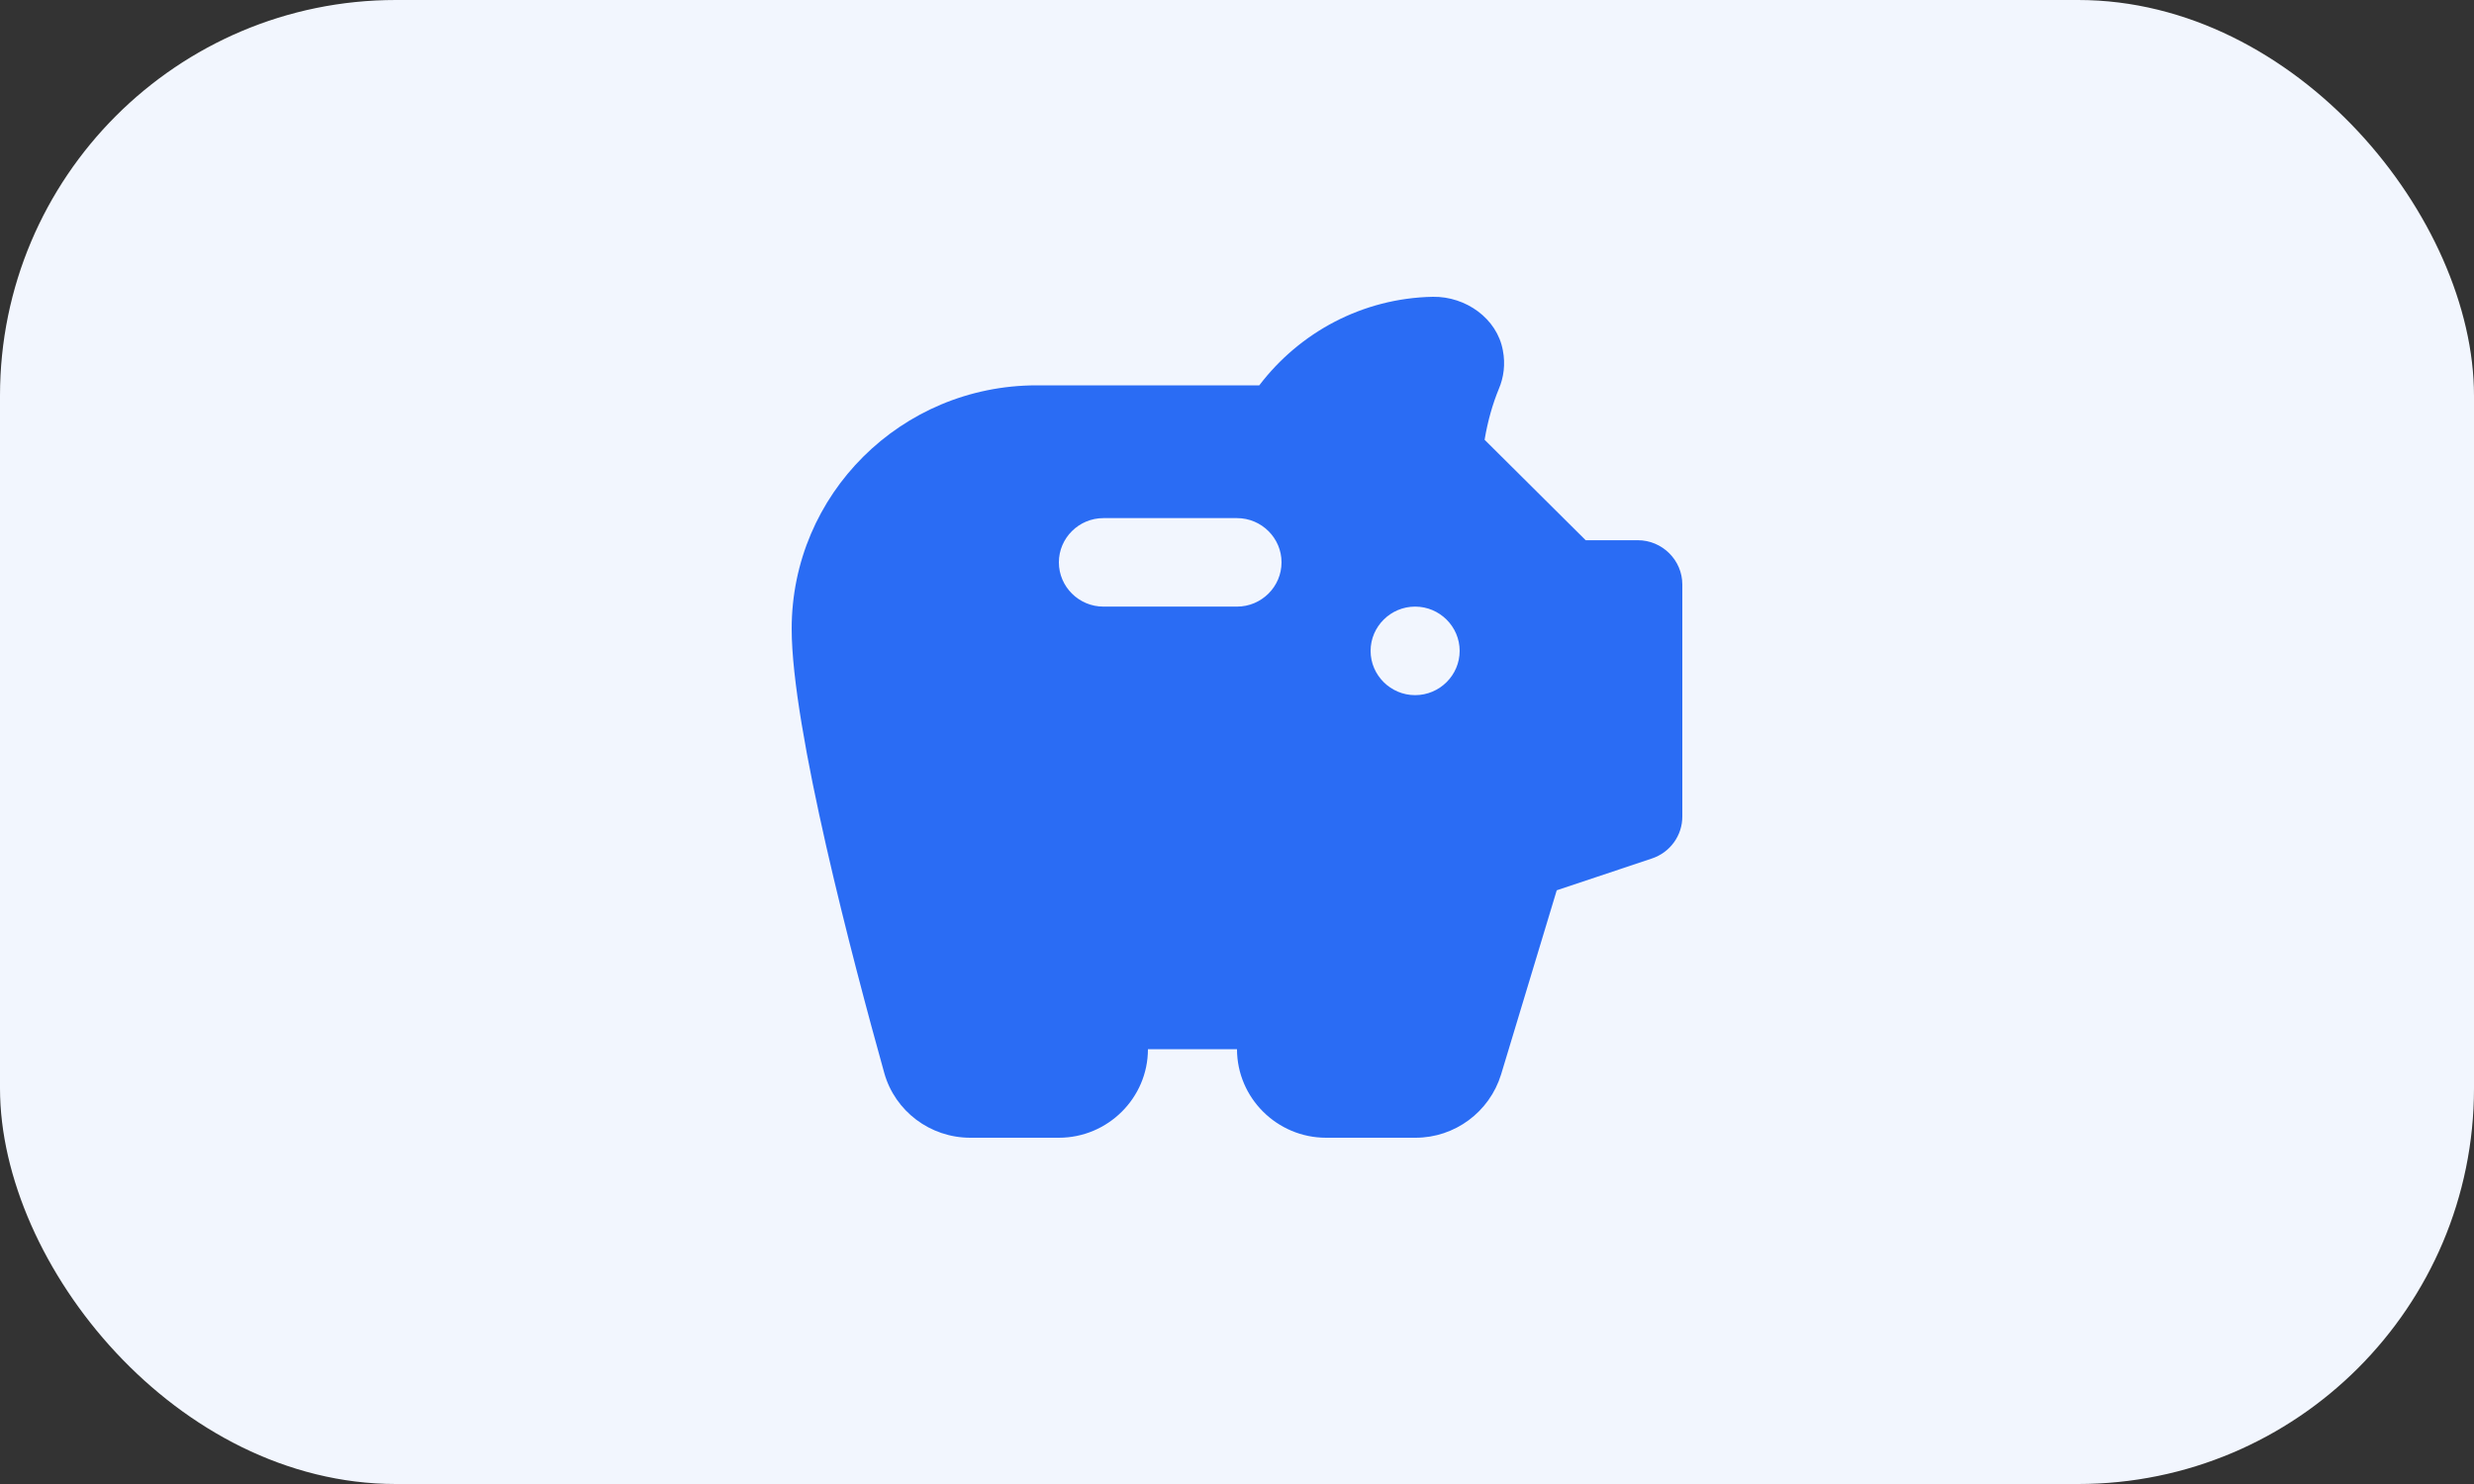
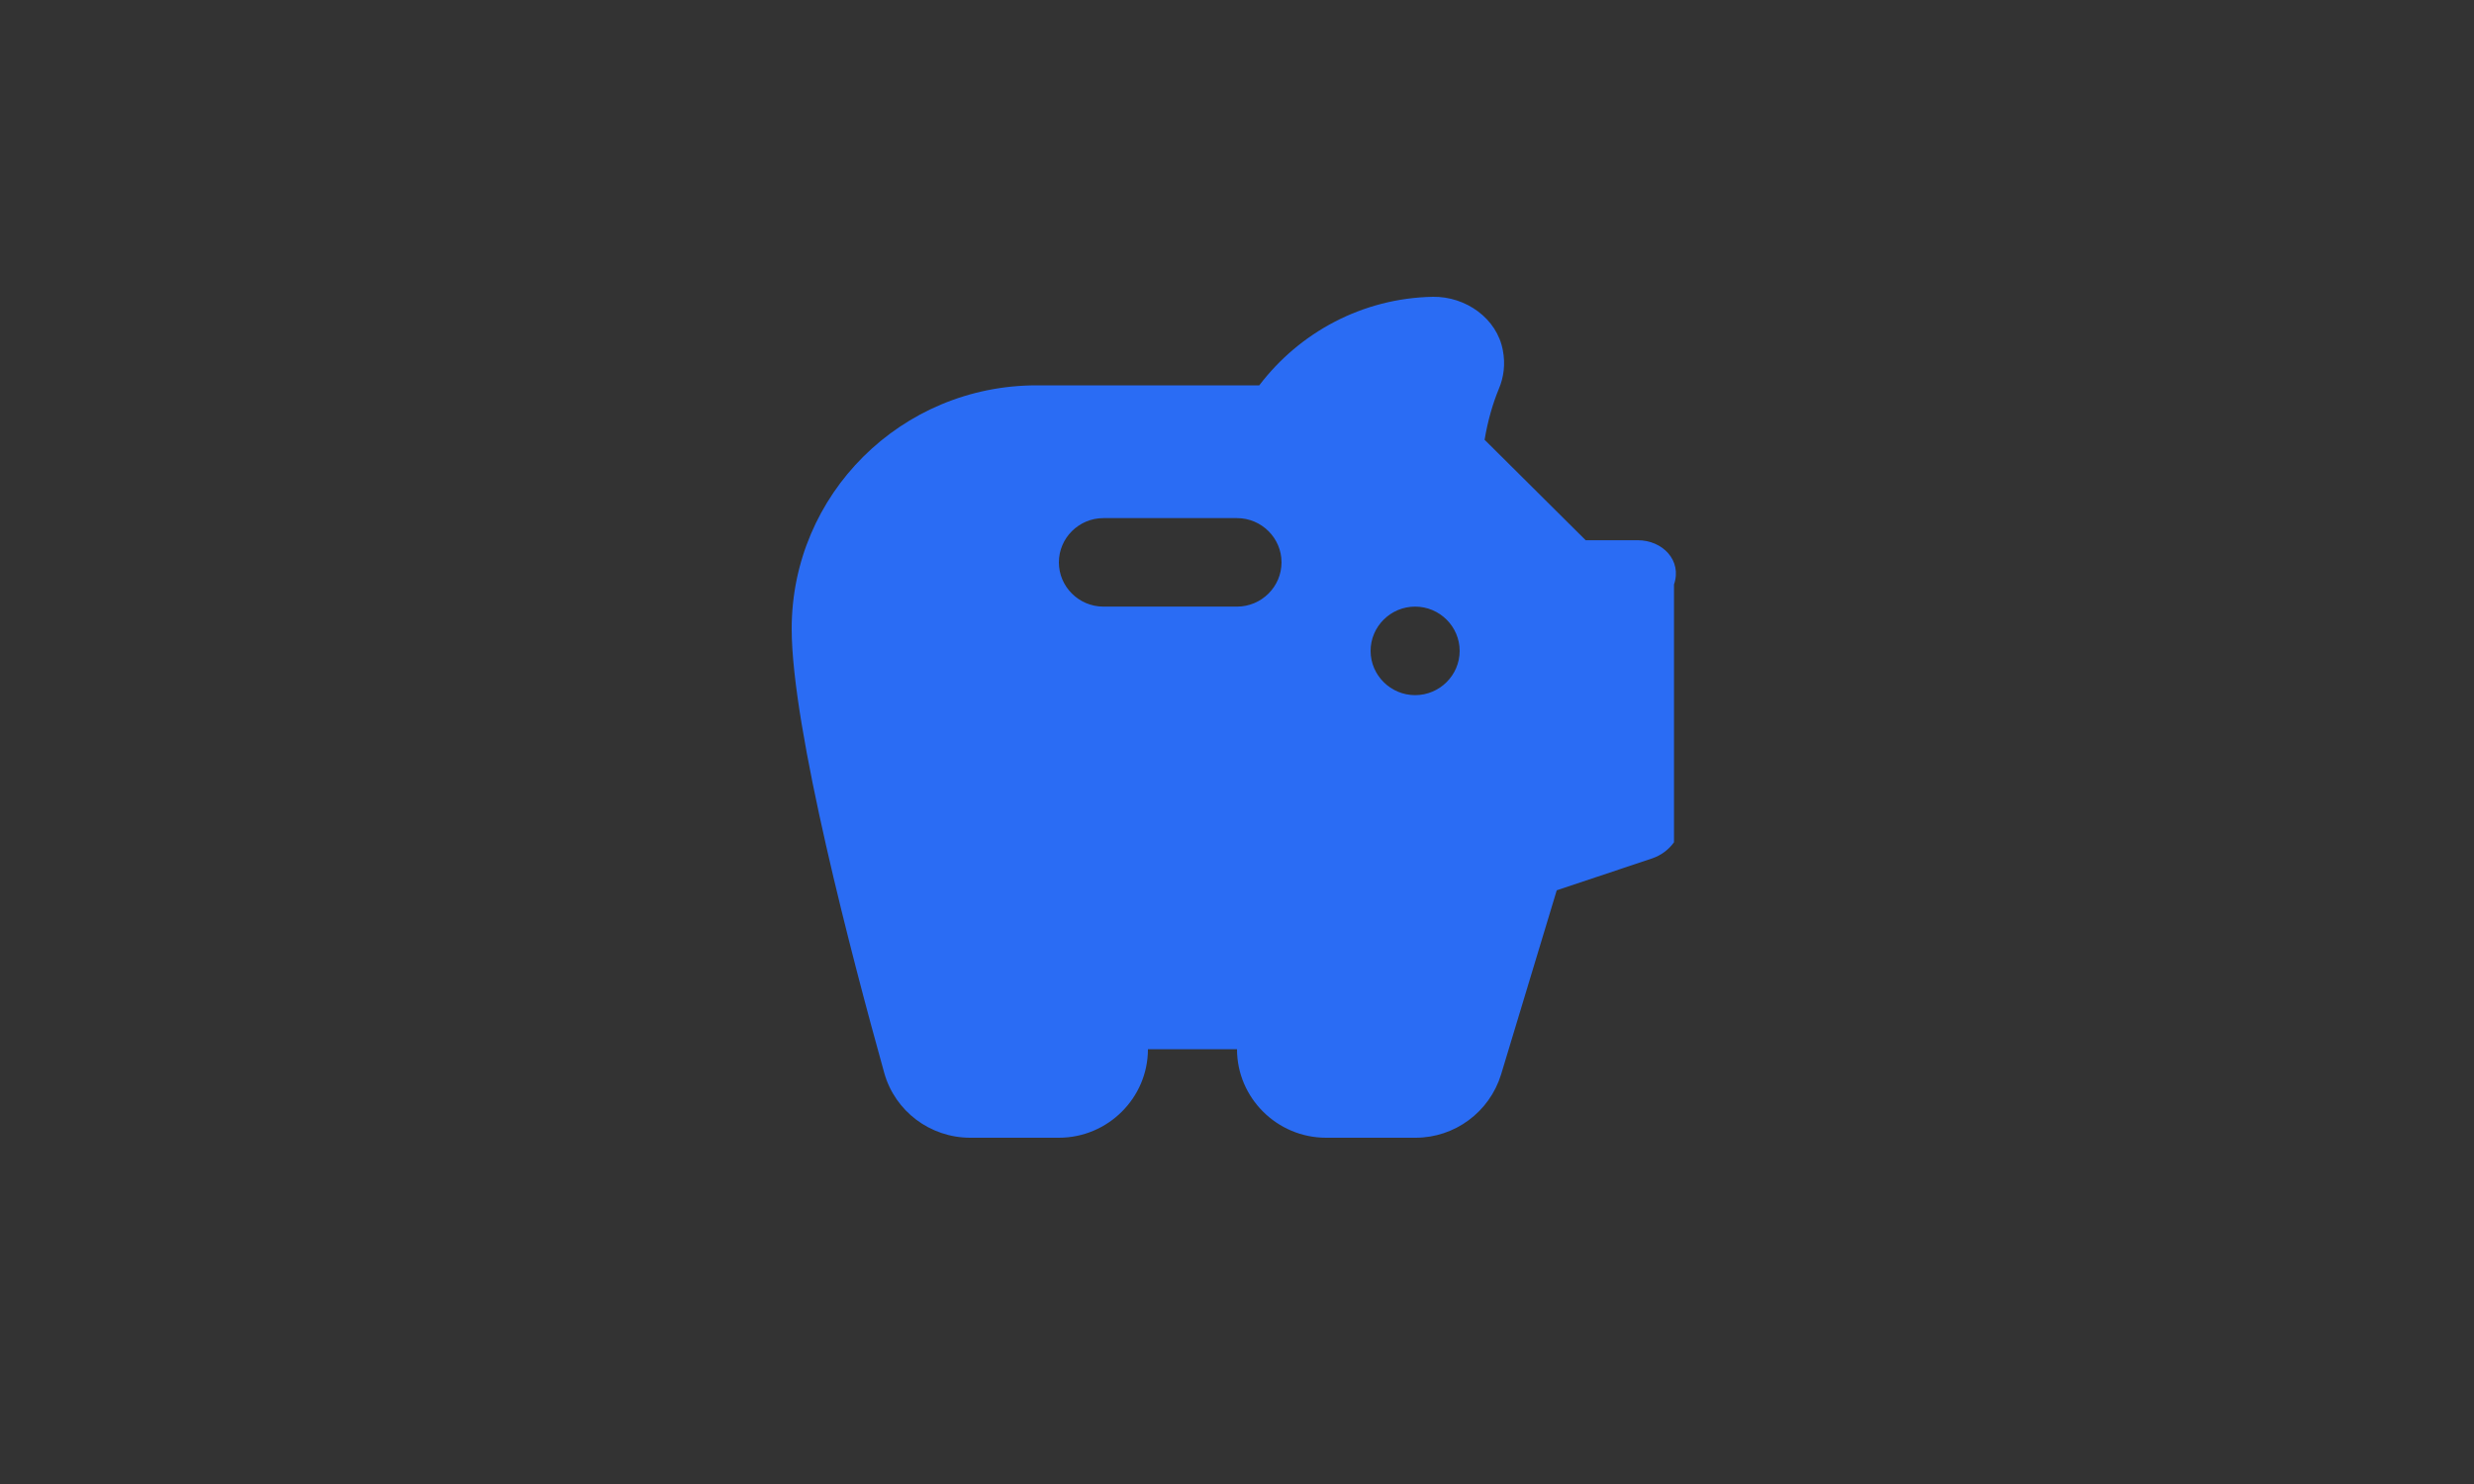
<svg xmlns="http://www.w3.org/2000/svg" width="50" height="30" viewBox="0 0 50 30" fill="none">
  <rect x="0" y="0" width="50" height="30" fill="#333333" stroke="none" />
-   <rect width="50" height="30" rx="8" fill="#F2F6FE" />
-   <path d="M32.047 10.921L30.004 8.89C30.067 8.514 30.166 8.165 30.292 7.861C30.391 7.629 30.427 7.36 30.373 7.083C30.256 6.439 29.626 5.991 28.96 6C27.529 6.027 26.26 6.725 25.45 7.79H20.95C18.214 7.79 16 9.991 16 12.711C16 14.724 17.233 19.403 17.872 21.694C18.088 22.463 18.799 23 19.609 23H21.4C22.39 23 23.2 22.195 23.2 21.21H25C25 22.195 25.81 23 26.8 23H28.609C29.401 23 30.103 22.481 30.337 21.721L31.462 17.998L33.388 17.354C33.567 17.294 33.722 17.18 33.832 17.027C33.942 16.875 34.001 16.692 34 16.504V11.816C34 11.324 33.595 10.921 33.1 10.921H32.047ZM25 12.263H22.3C21.805 12.263 21.4 11.861 21.4 11.368C21.4 10.876 21.805 10.474 22.3 10.474H25C25.495 10.474 25.9 10.876 25.9 11.368C25.9 11.861 25.495 12.263 25 12.263ZM28.6 14.053C28.105 14.053 27.7 13.65 27.7 13.158C27.7 12.666 28.105 12.263 28.6 12.263C29.095 12.263 29.5 12.666 29.5 13.158C29.5 13.65 29.095 14.053 28.6 14.053Z" fill="#2A6CF4" />
+   <path d="M32.047 10.921L30.004 8.89C30.067 8.514 30.166 8.165 30.292 7.861C30.391 7.629 30.427 7.36 30.373 7.083C30.256 6.439 29.626 5.991 28.96 6C27.529 6.027 26.26 6.725 25.45 7.79H20.95C18.214 7.79 16 9.991 16 12.711C16 14.724 17.233 19.403 17.872 21.694C18.088 22.463 18.799 23 19.609 23H21.4C22.39 23 23.2 22.195 23.2 21.21H25C25 22.195 25.81 23 26.8 23H28.609C29.401 23 30.103 22.481 30.337 21.721L31.462 17.998L33.388 17.354C33.567 17.294 33.722 17.18 33.832 17.027V11.816C34 11.324 33.595 10.921 33.1 10.921H32.047ZM25 12.263H22.3C21.805 12.263 21.4 11.861 21.4 11.368C21.4 10.876 21.805 10.474 22.3 10.474H25C25.495 10.474 25.9 10.876 25.9 11.368C25.9 11.861 25.495 12.263 25 12.263ZM28.6 14.053C28.105 14.053 27.7 13.65 27.7 13.158C27.7 12.666 28.105 12.263 28.6 12.263C29.095 12.263 29.5 12.666 29.5 13.158C29.5 13.65 29.095 14.053 28.6 14.053Z" fill="#2A6CF4" />
</svg>